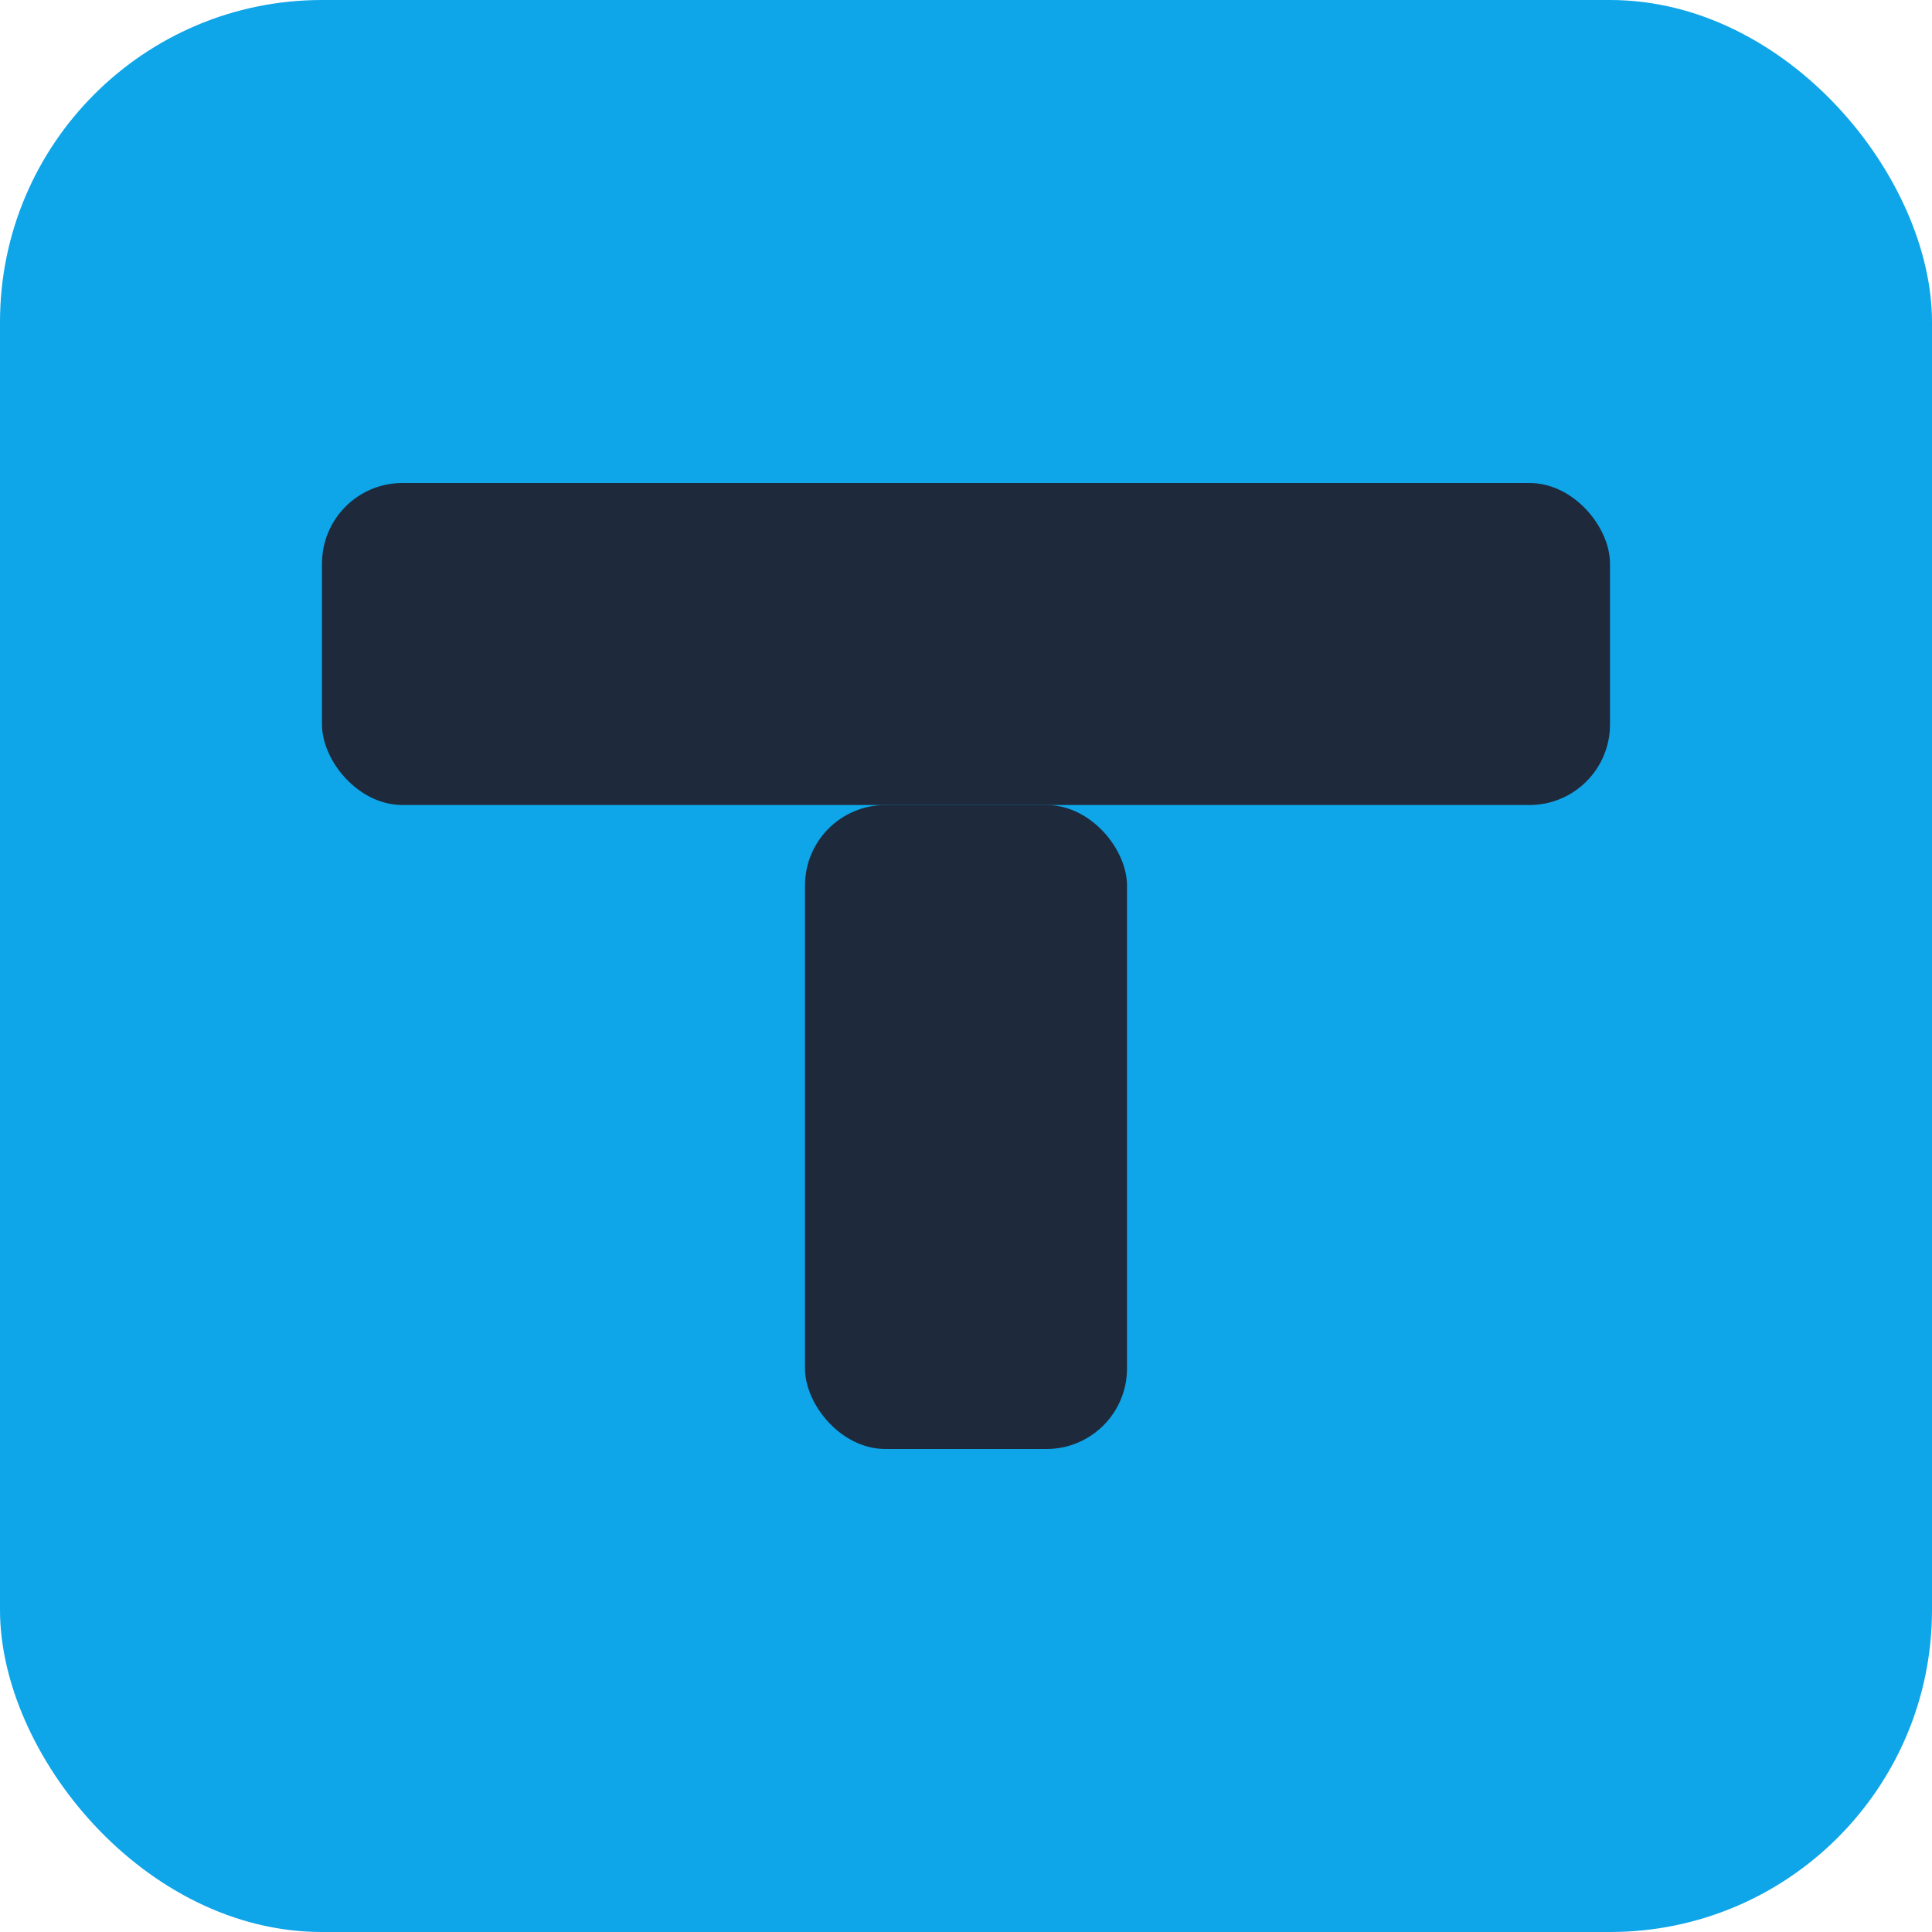
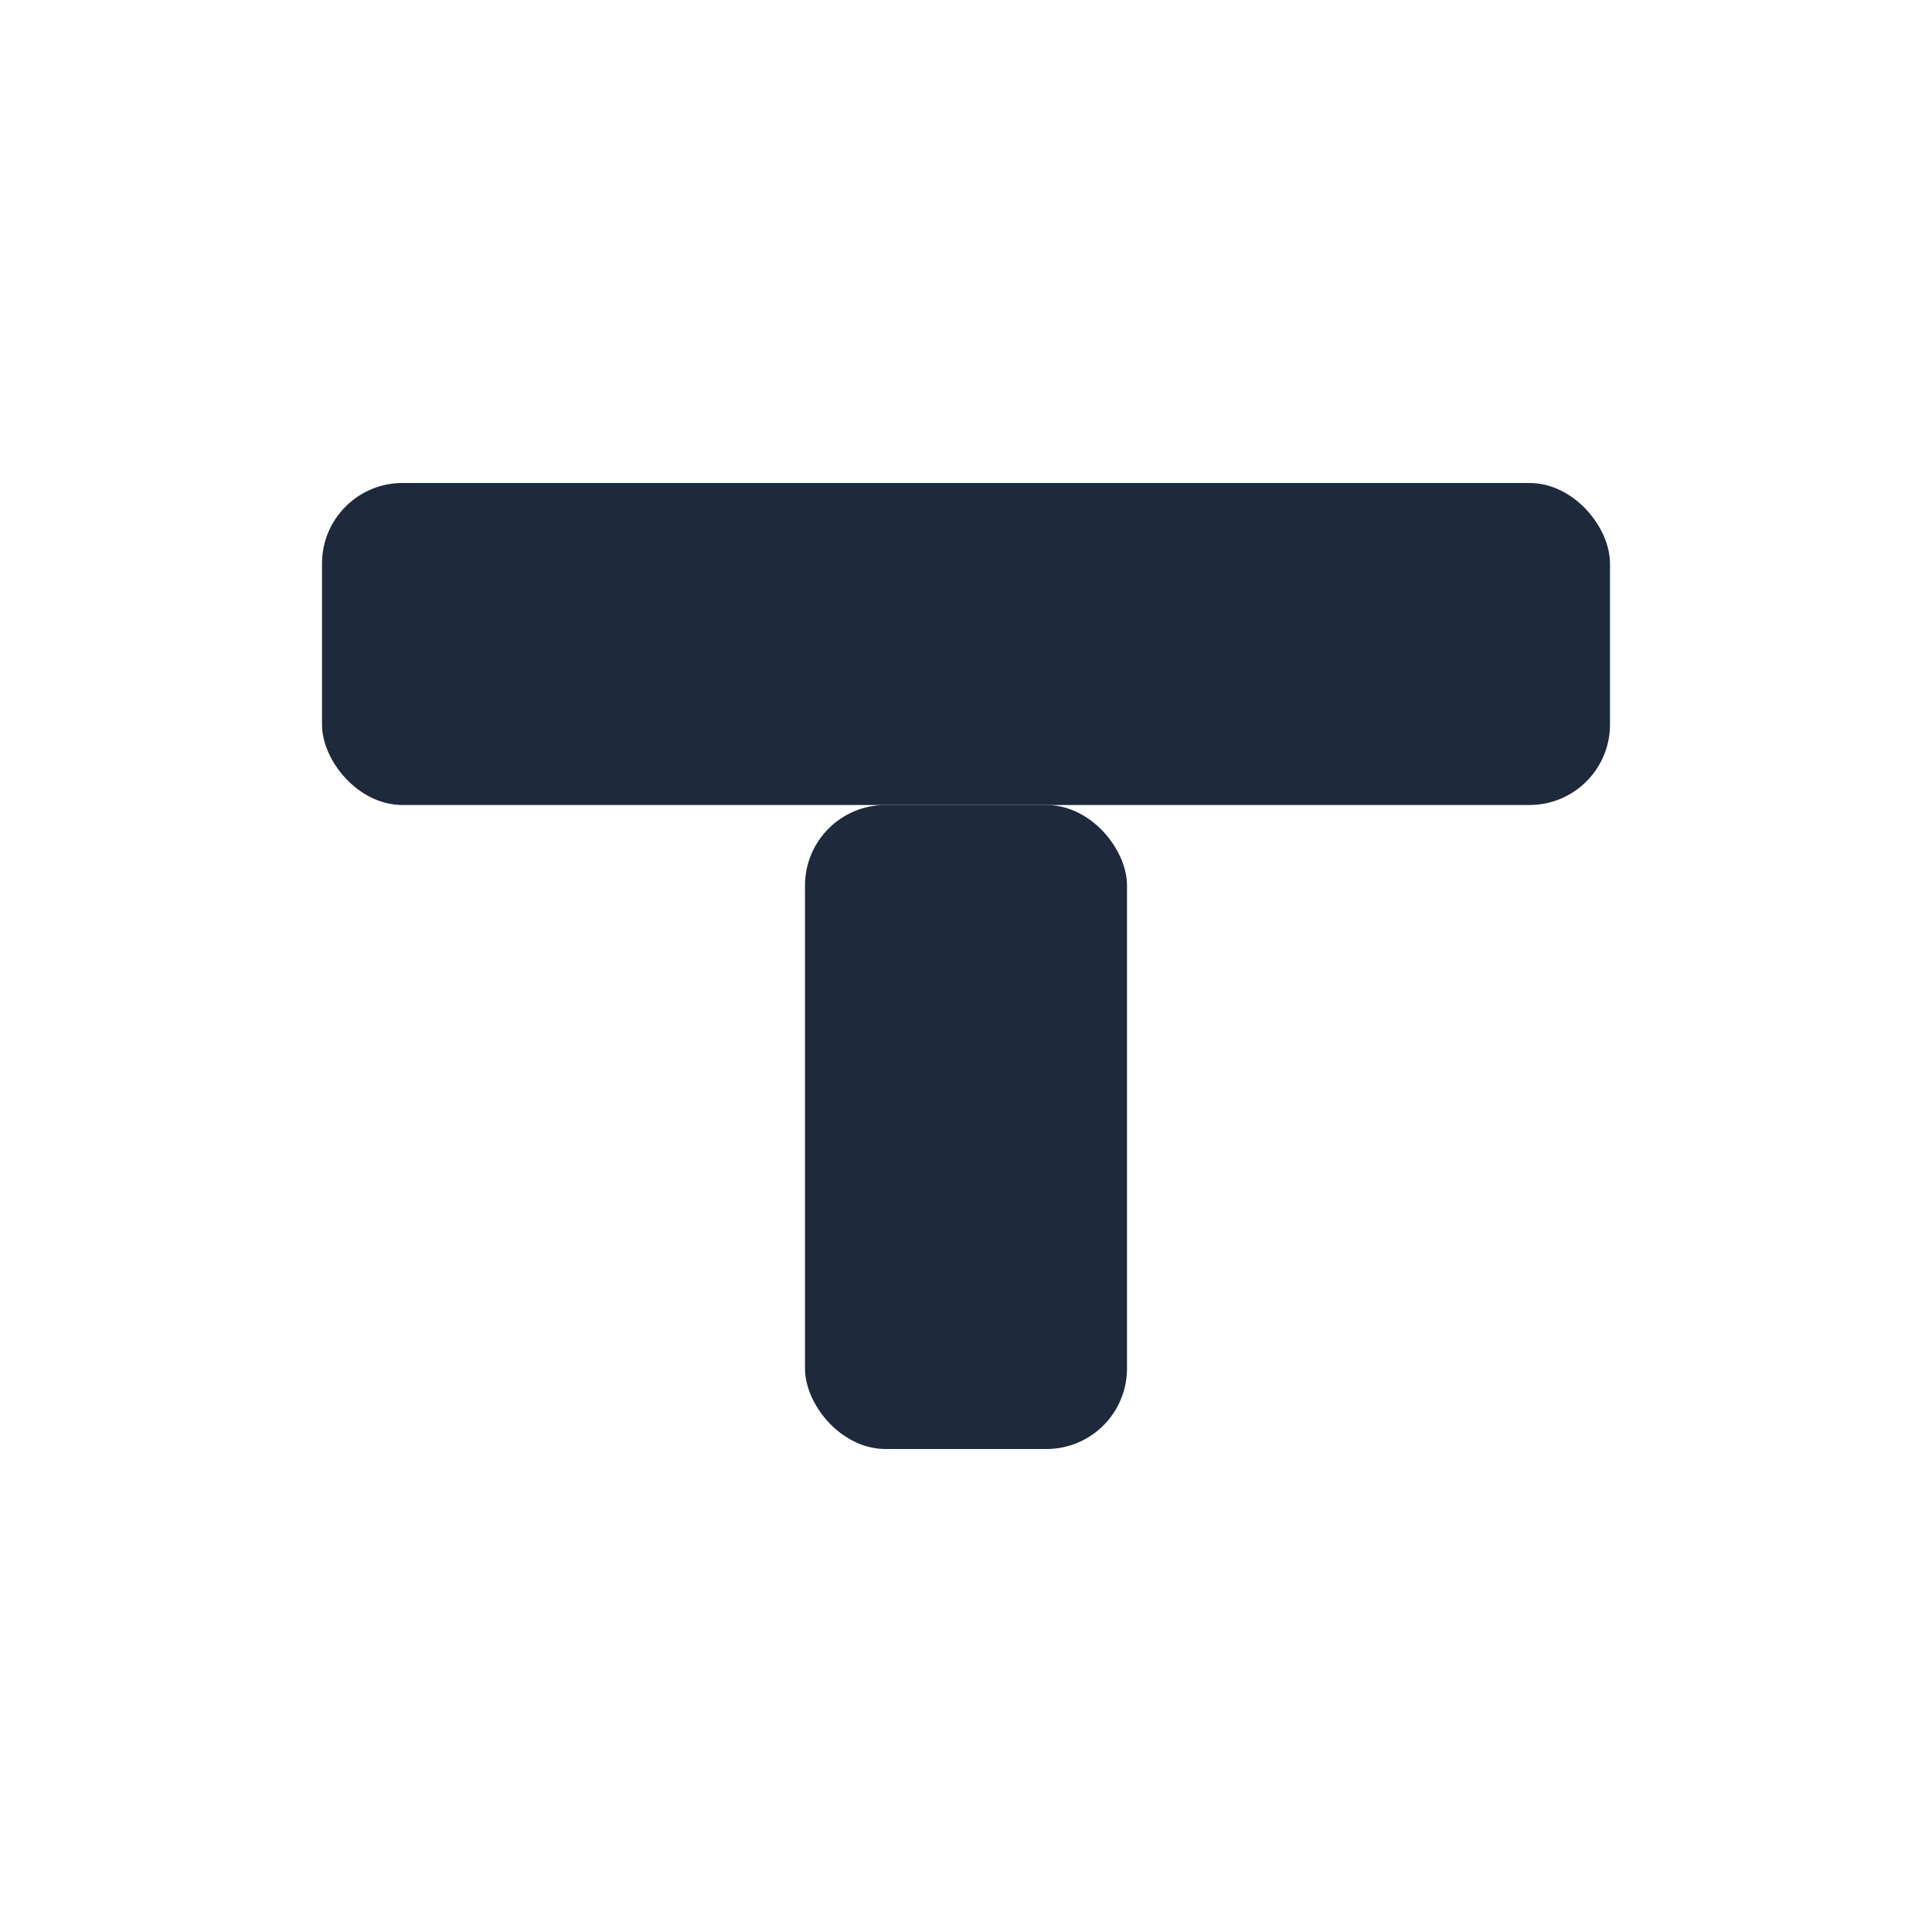
<svg xmlns="http://www.w3.org/2000/svg" viewBox="0 0 24 24">
-   <rect width="24" height="24" rx="4" fill="#0ea5e9" />
  <g fill="#1e293b">
    <rect x="4" y="6" width="16" height="4" rx="1" />
    <rect x="10" y="10" width="4" height="8" rx="1" />
  </g>
</svg>